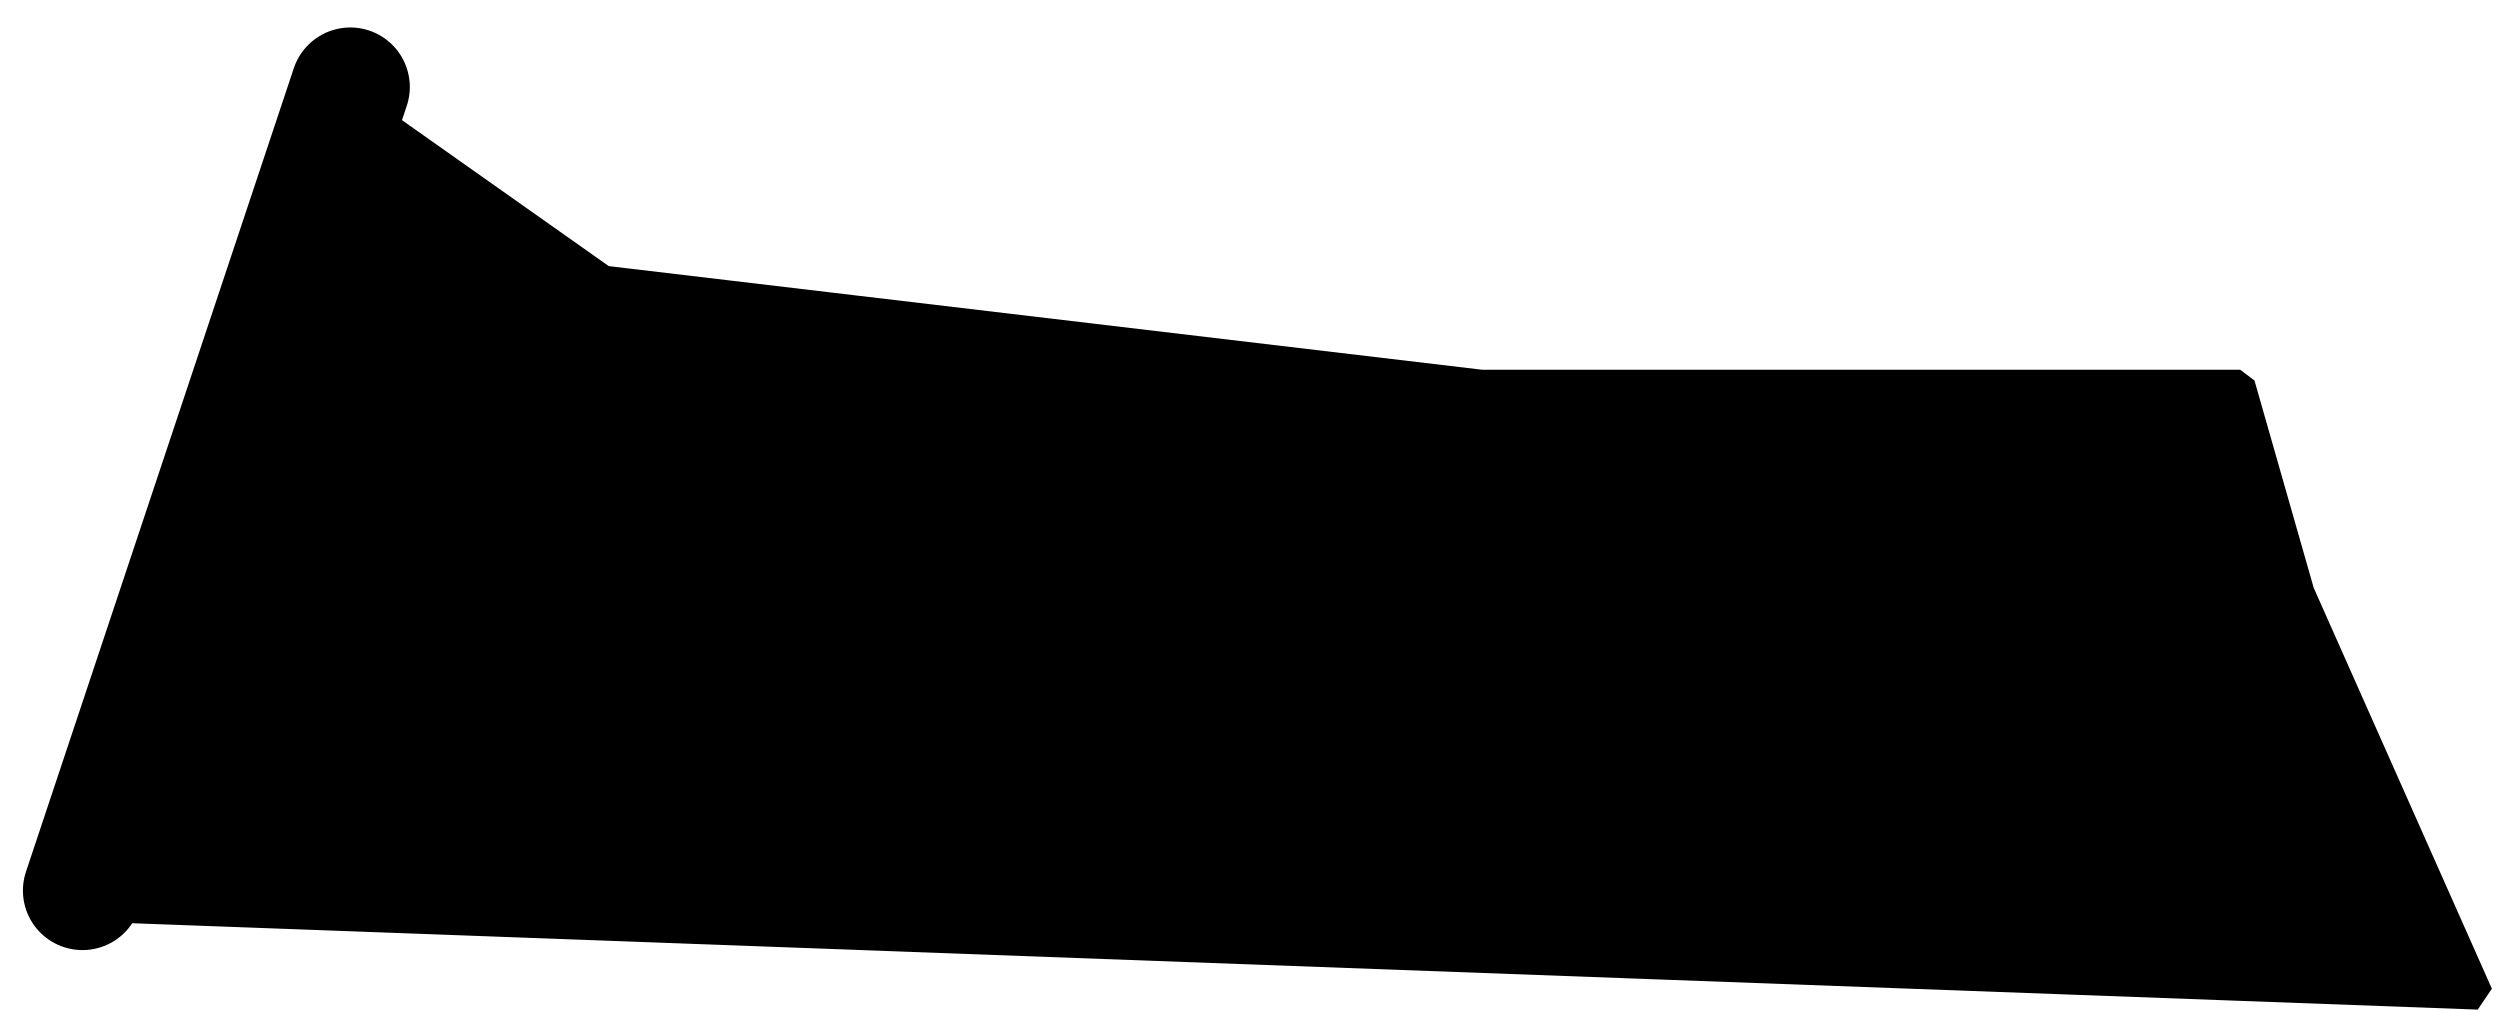
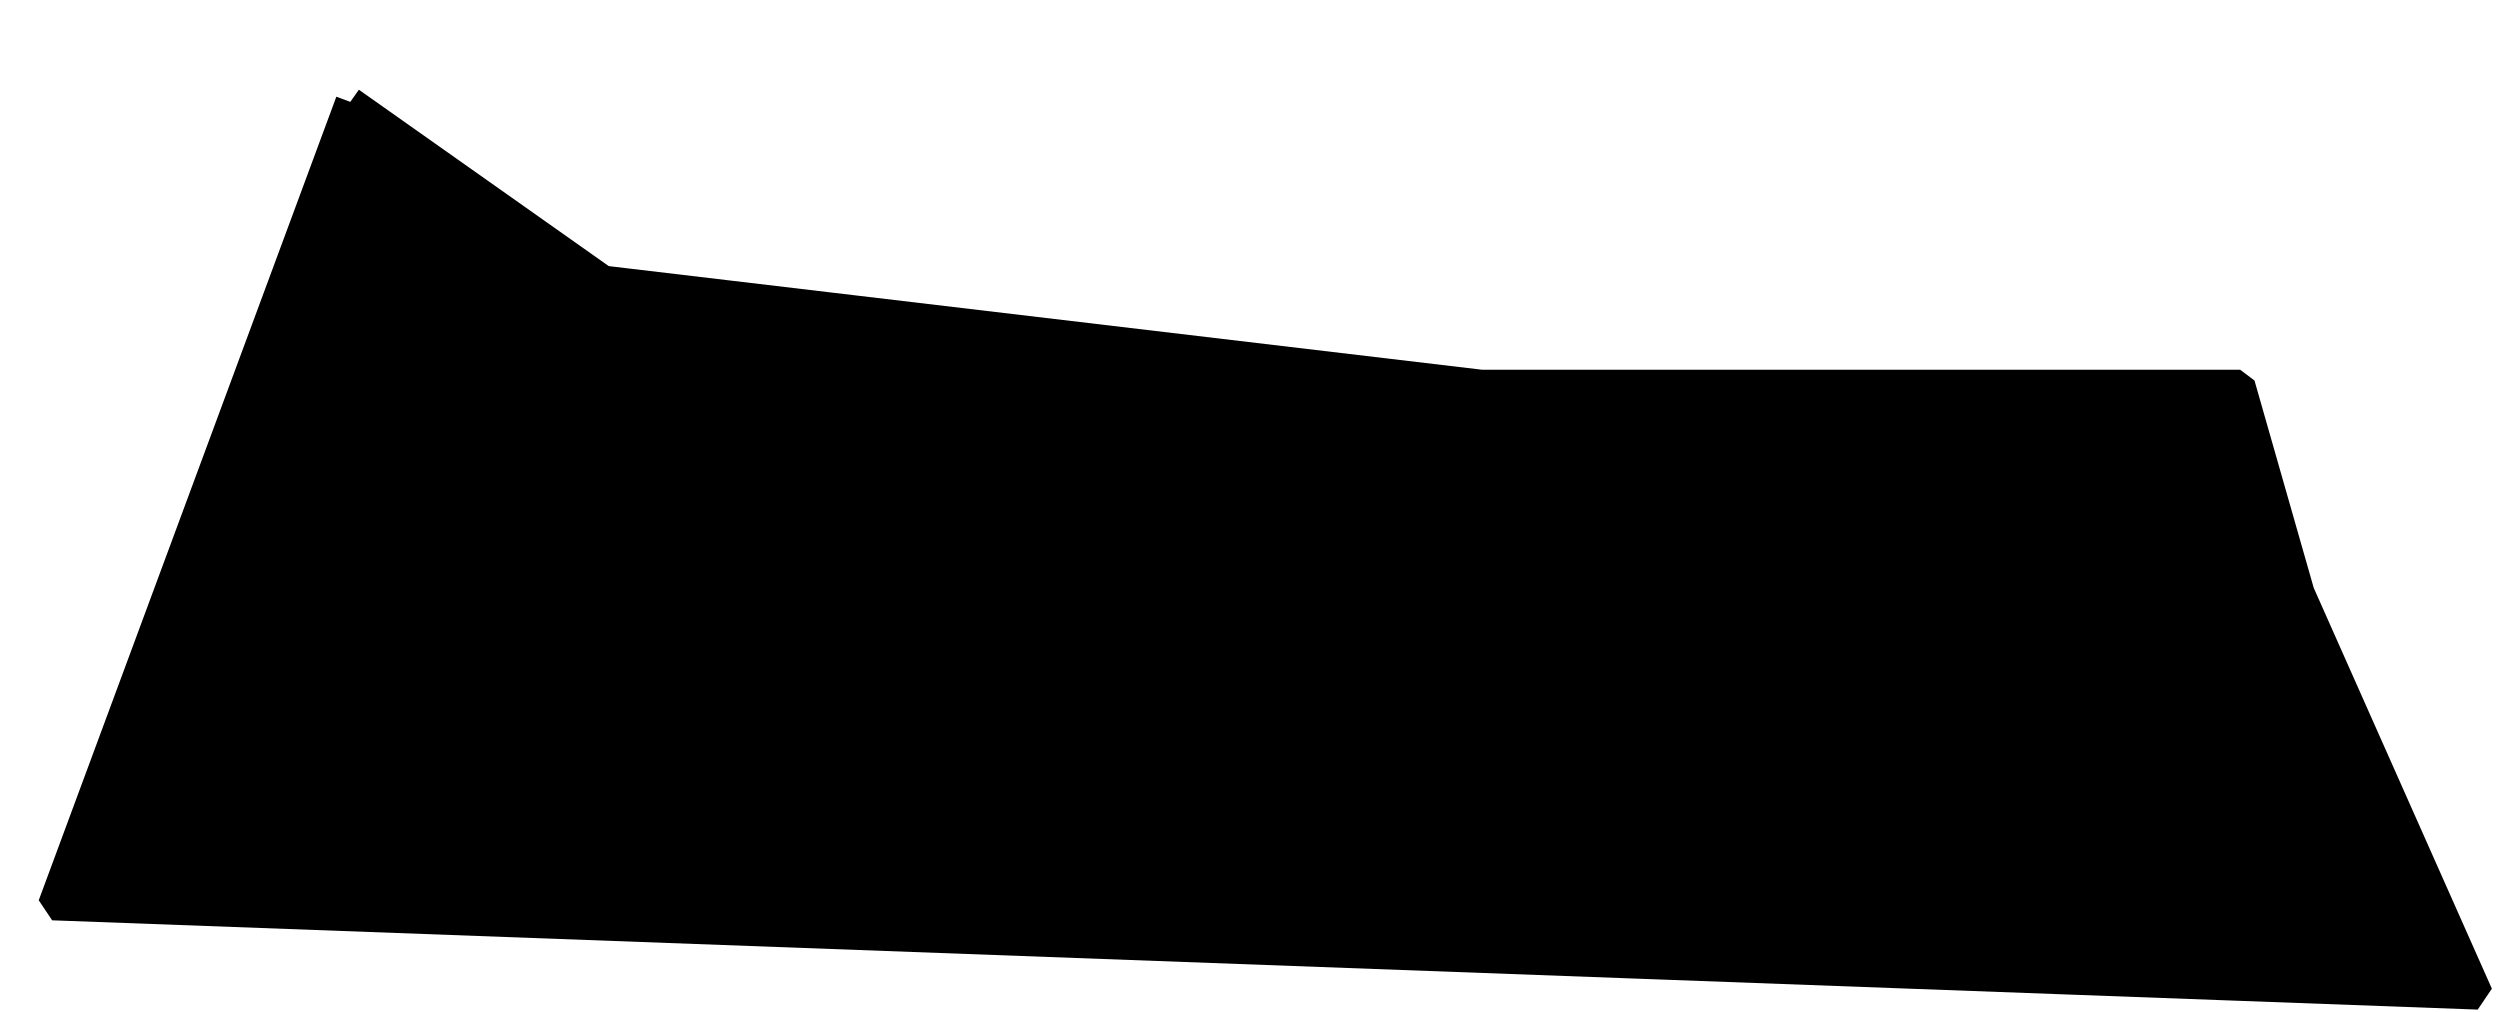
<svg xmlns="http://www.w3.org/2000/svg" width="84" height="34" viewBox="0 0 84 34" fill="none">
-   <path d="M11.77 3.423L1.77 30.423L83.27 33.423L77.27 19.923L75.27 12.923H49.77L20.27 9.423L11.77 3.423Z" fill="black" stroke="black" stroke-linejoin="bevel" />
-   <path d="M11.77 2.923L2.77 29.923" stroke="black" stroke-width="4" stroke-linecap="round" stroke-linejoin="round" />
+   <path d="M11.77 3.423L1.77 30.423L83.27 33.423L77.27 19.923L75.27 12.923H49.77L20.27 9.423L11.77 3.423" fill="black" stroke="black" stroke-linejoin="bevel" />
</svg>